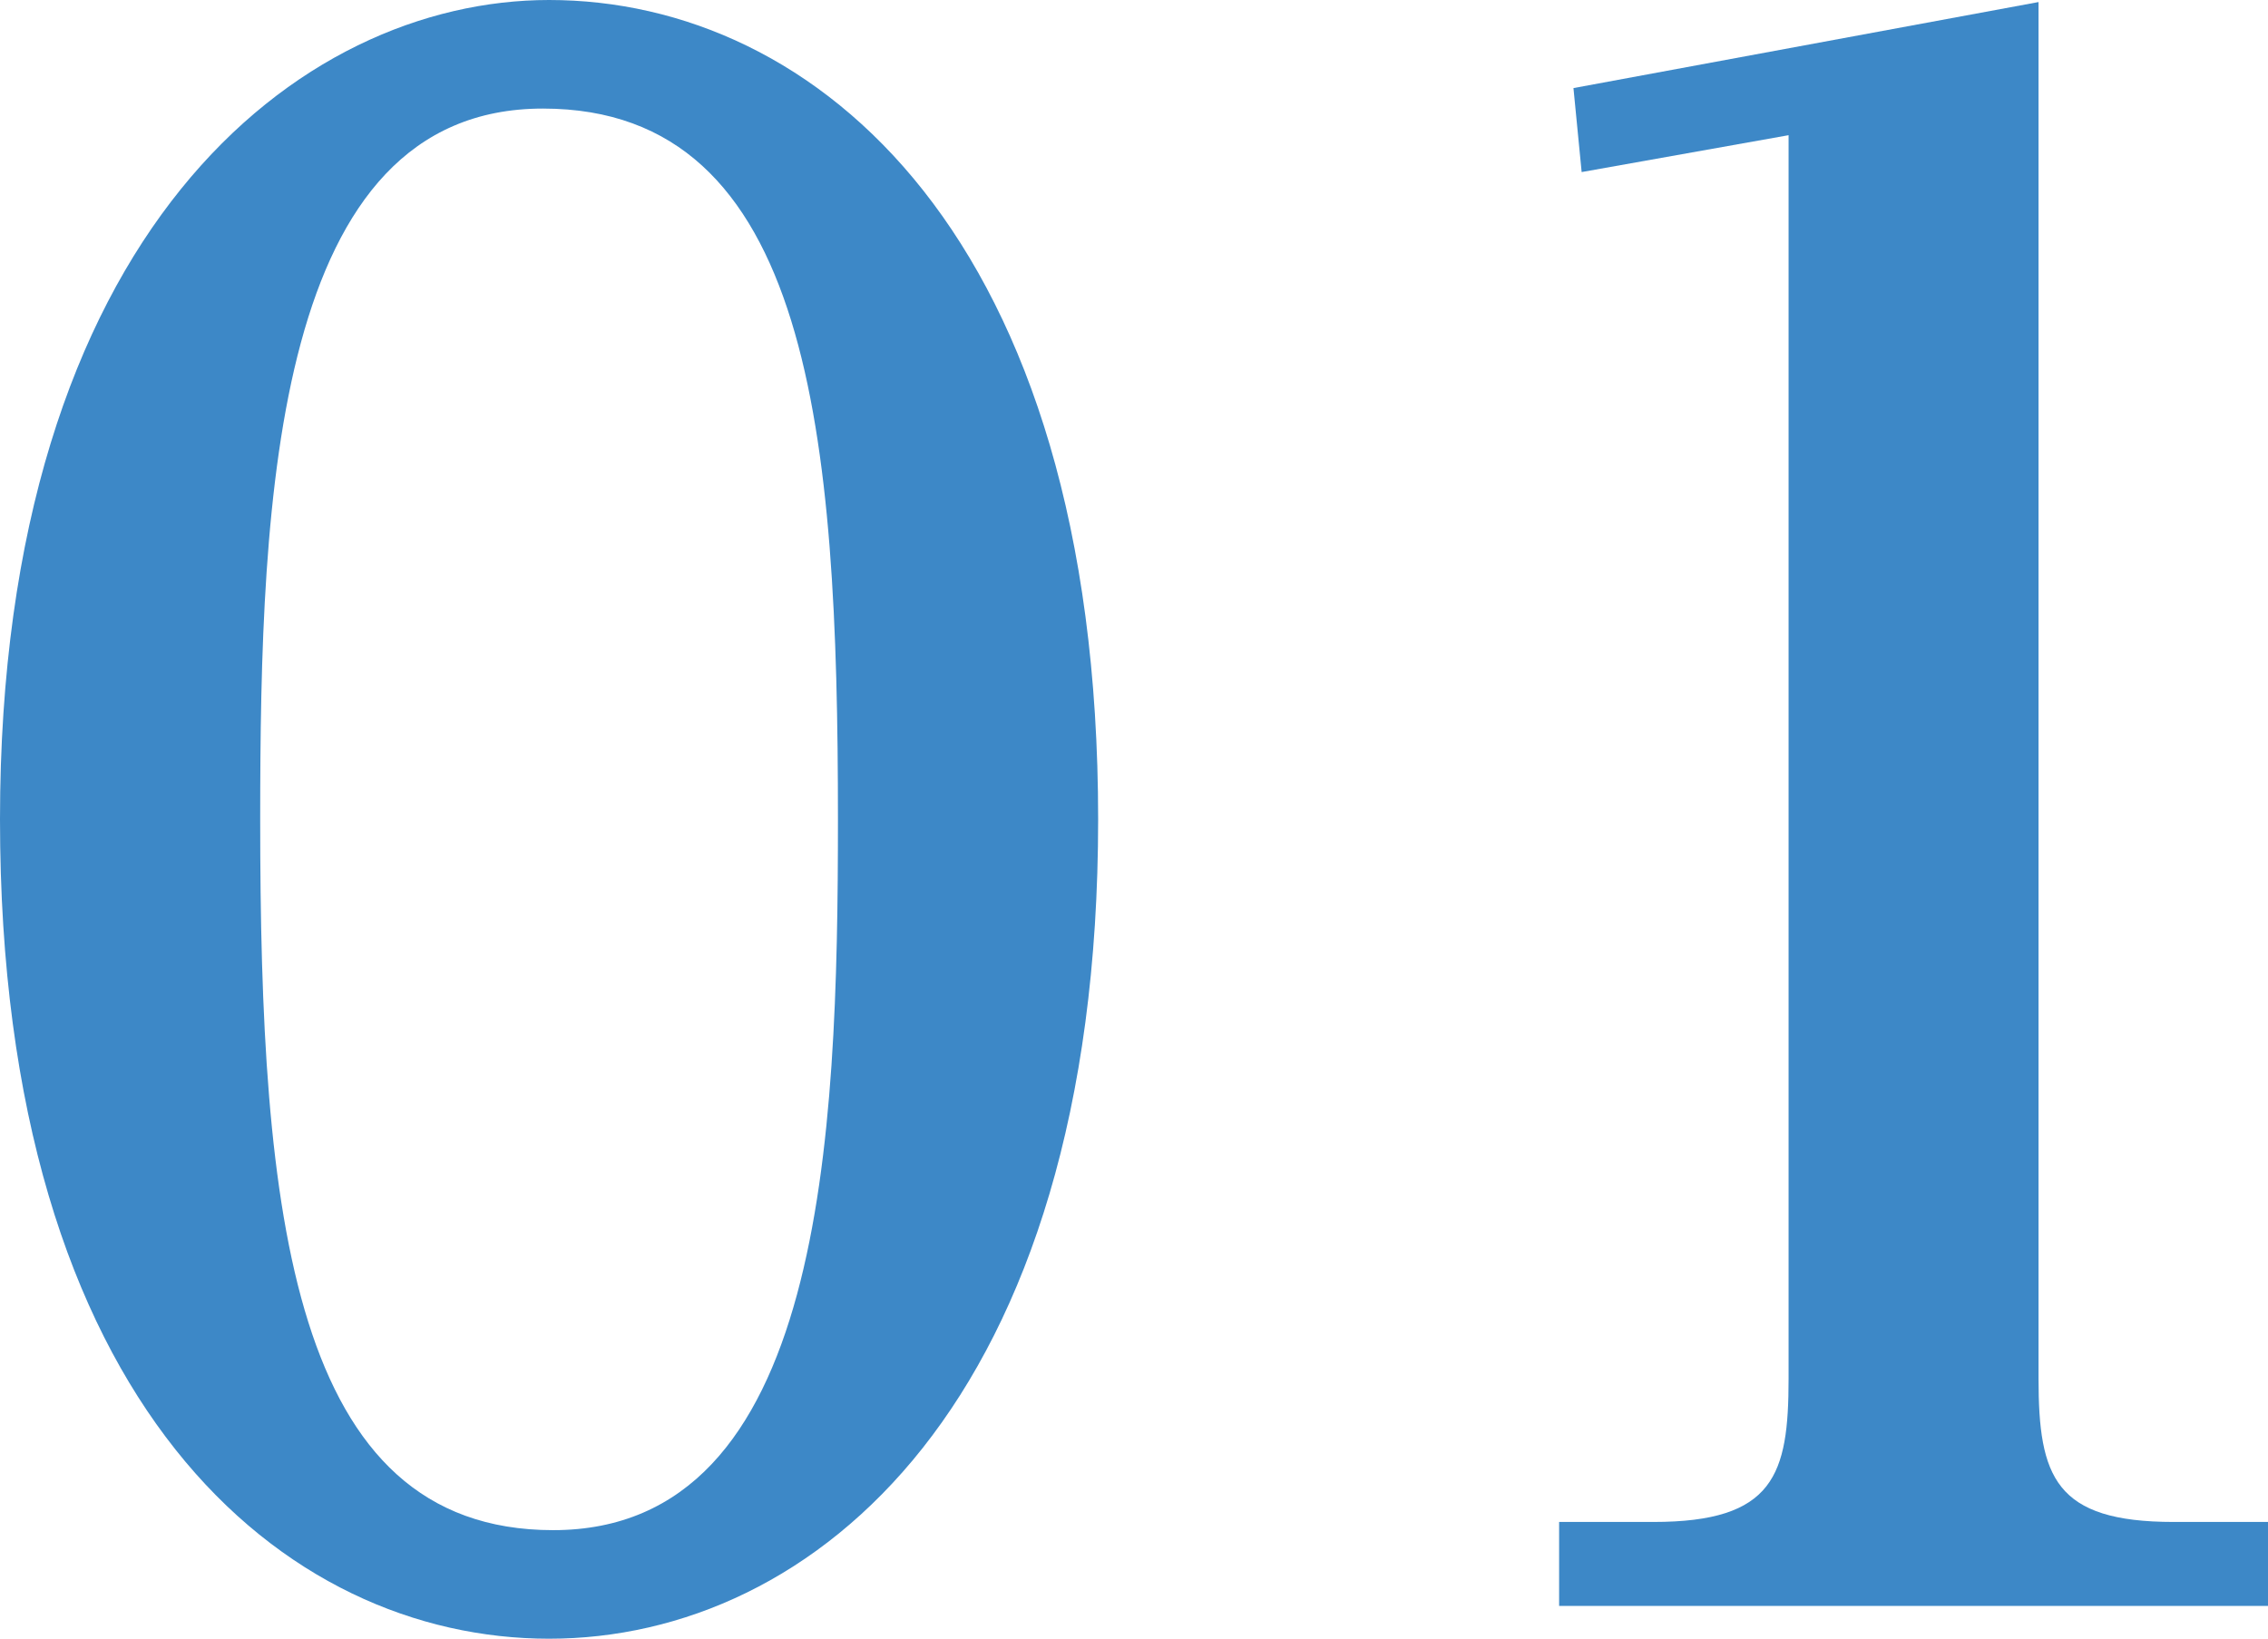
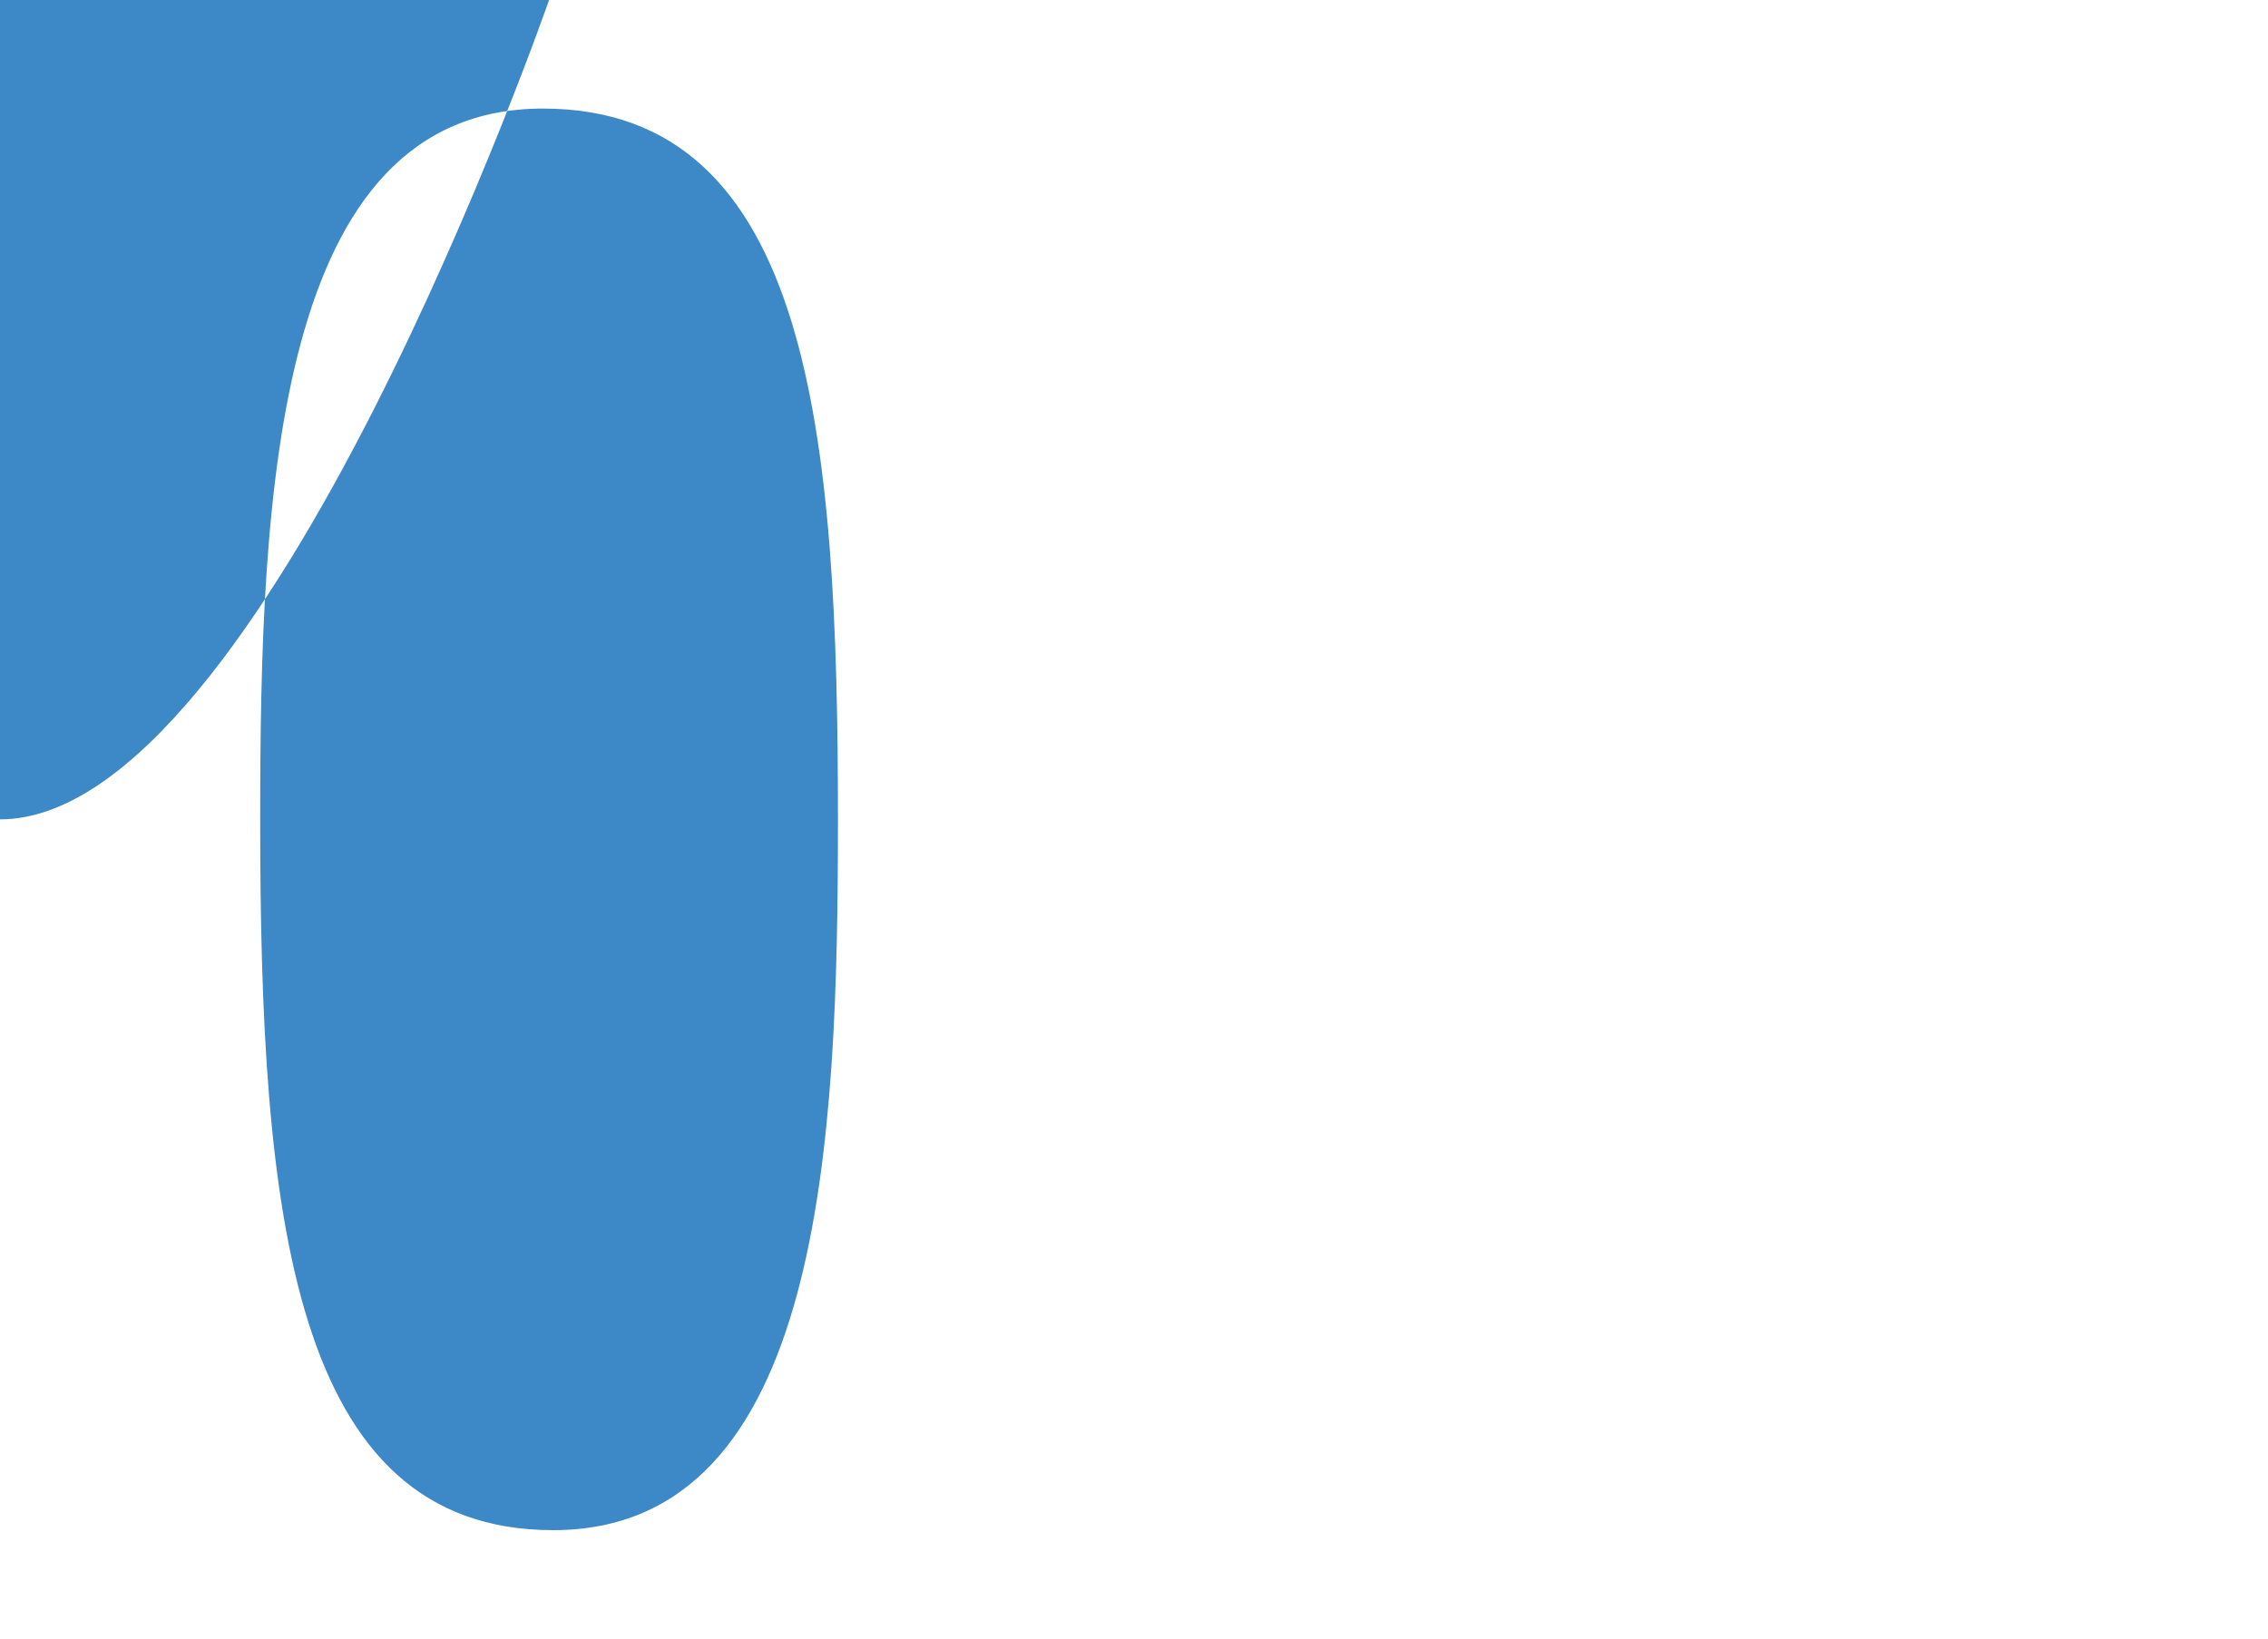
<svg xmlns="http://www.w3.org/2000/svg" viewBox="0 0 88.56 64">
  <g fill="#3d88c7">
-     <path d="m21.44 0c10.4 0 21.44 9.2 21.44 32s-11.12 32-21.44 32-21.44-9.04-21.44-32 11.68-32 21.44-32zm.16 59.76c10.56 0 11.12-15.28 11.12-27.76 0-14.96-1.04-27.76-11.52-27.76s-11.04 15.12-11.04 27.76c0 15.36 1.2 27.76 11.44 27.76z" />
-     <path d="m79.6 53.84c0 3.84.64 5.6 5.28 5.6h3.68v3.28h-27.68v-3.28h3.68c4.72 0 5.28-1.84 5.28-5.6v-48.56l-8.08 1.44-.32-3.28 18.16-3.36z" />
+     <path d="m21.44 0s-11.12 32-21.44 32-21.44-9.04-21.44-32 11.68-32 21.44-32zm.16 59.76c10.56 0 11.12-15.28 11.12-27.76 0-14.96-1.04-27.76-11.52-27.76s-11.04 15.12-11.04 27.76c0 15.36 1.2 27.76 11.44 27.76z" />
  </g>
</svg>